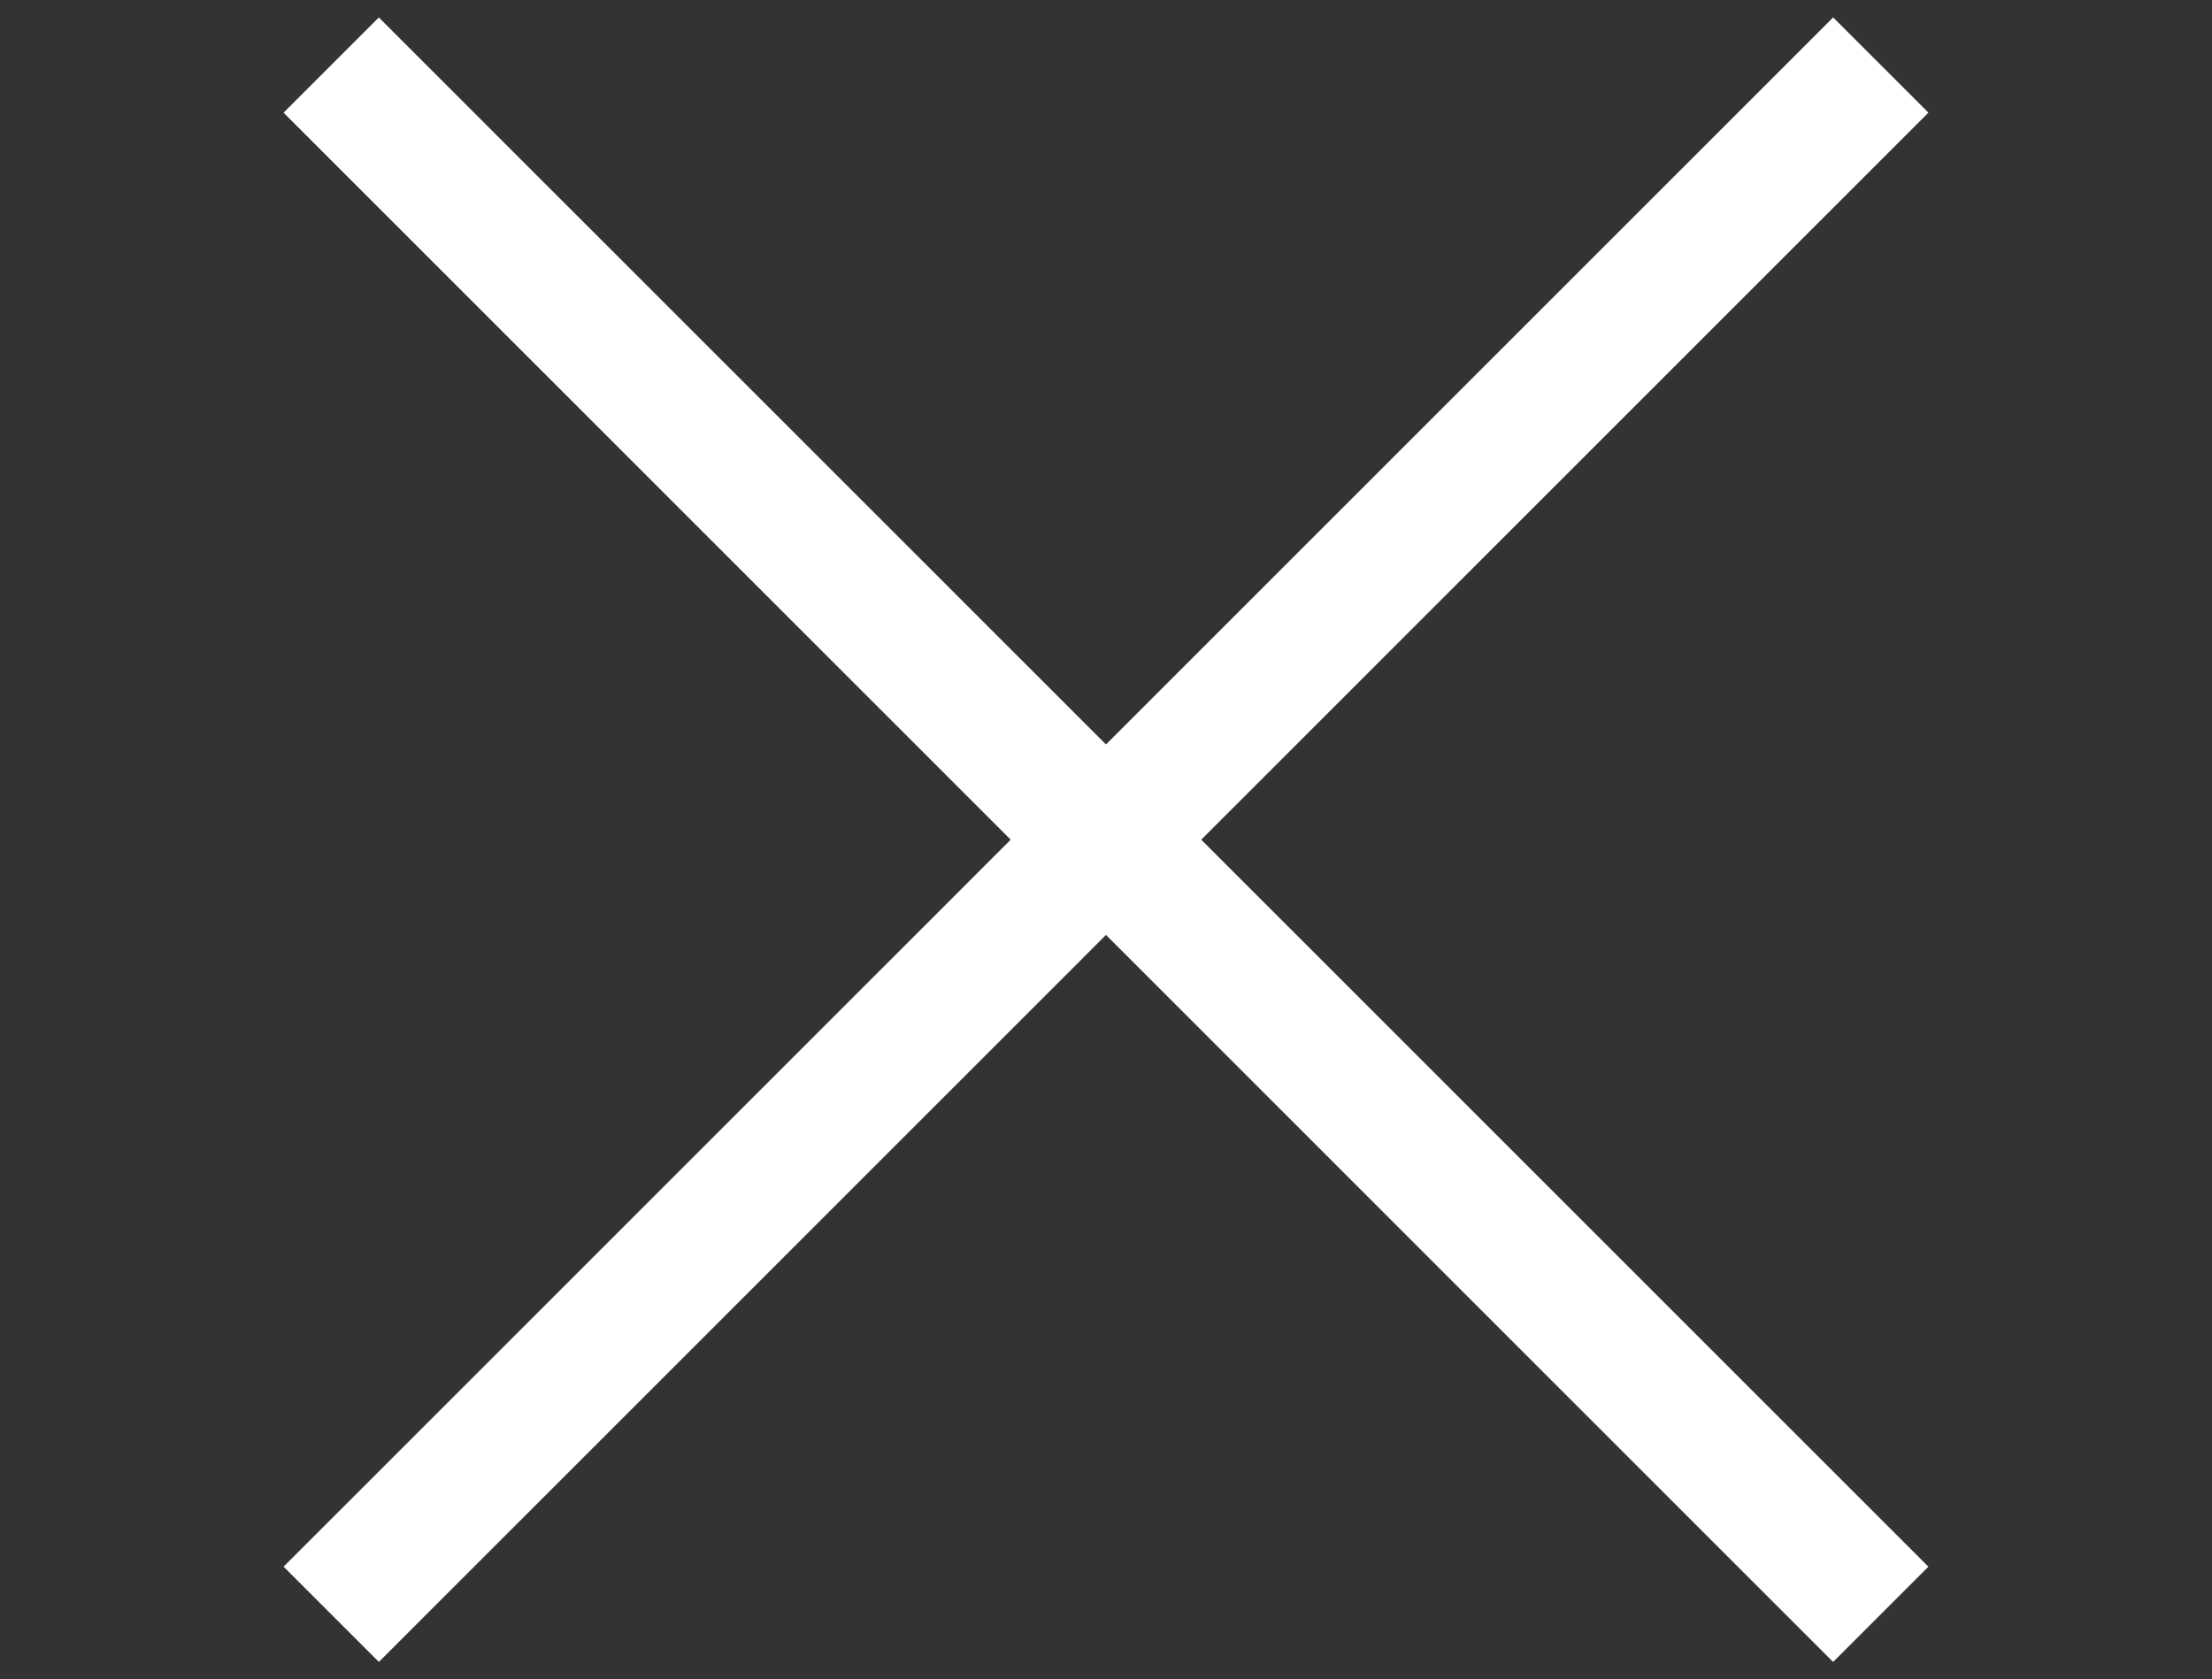
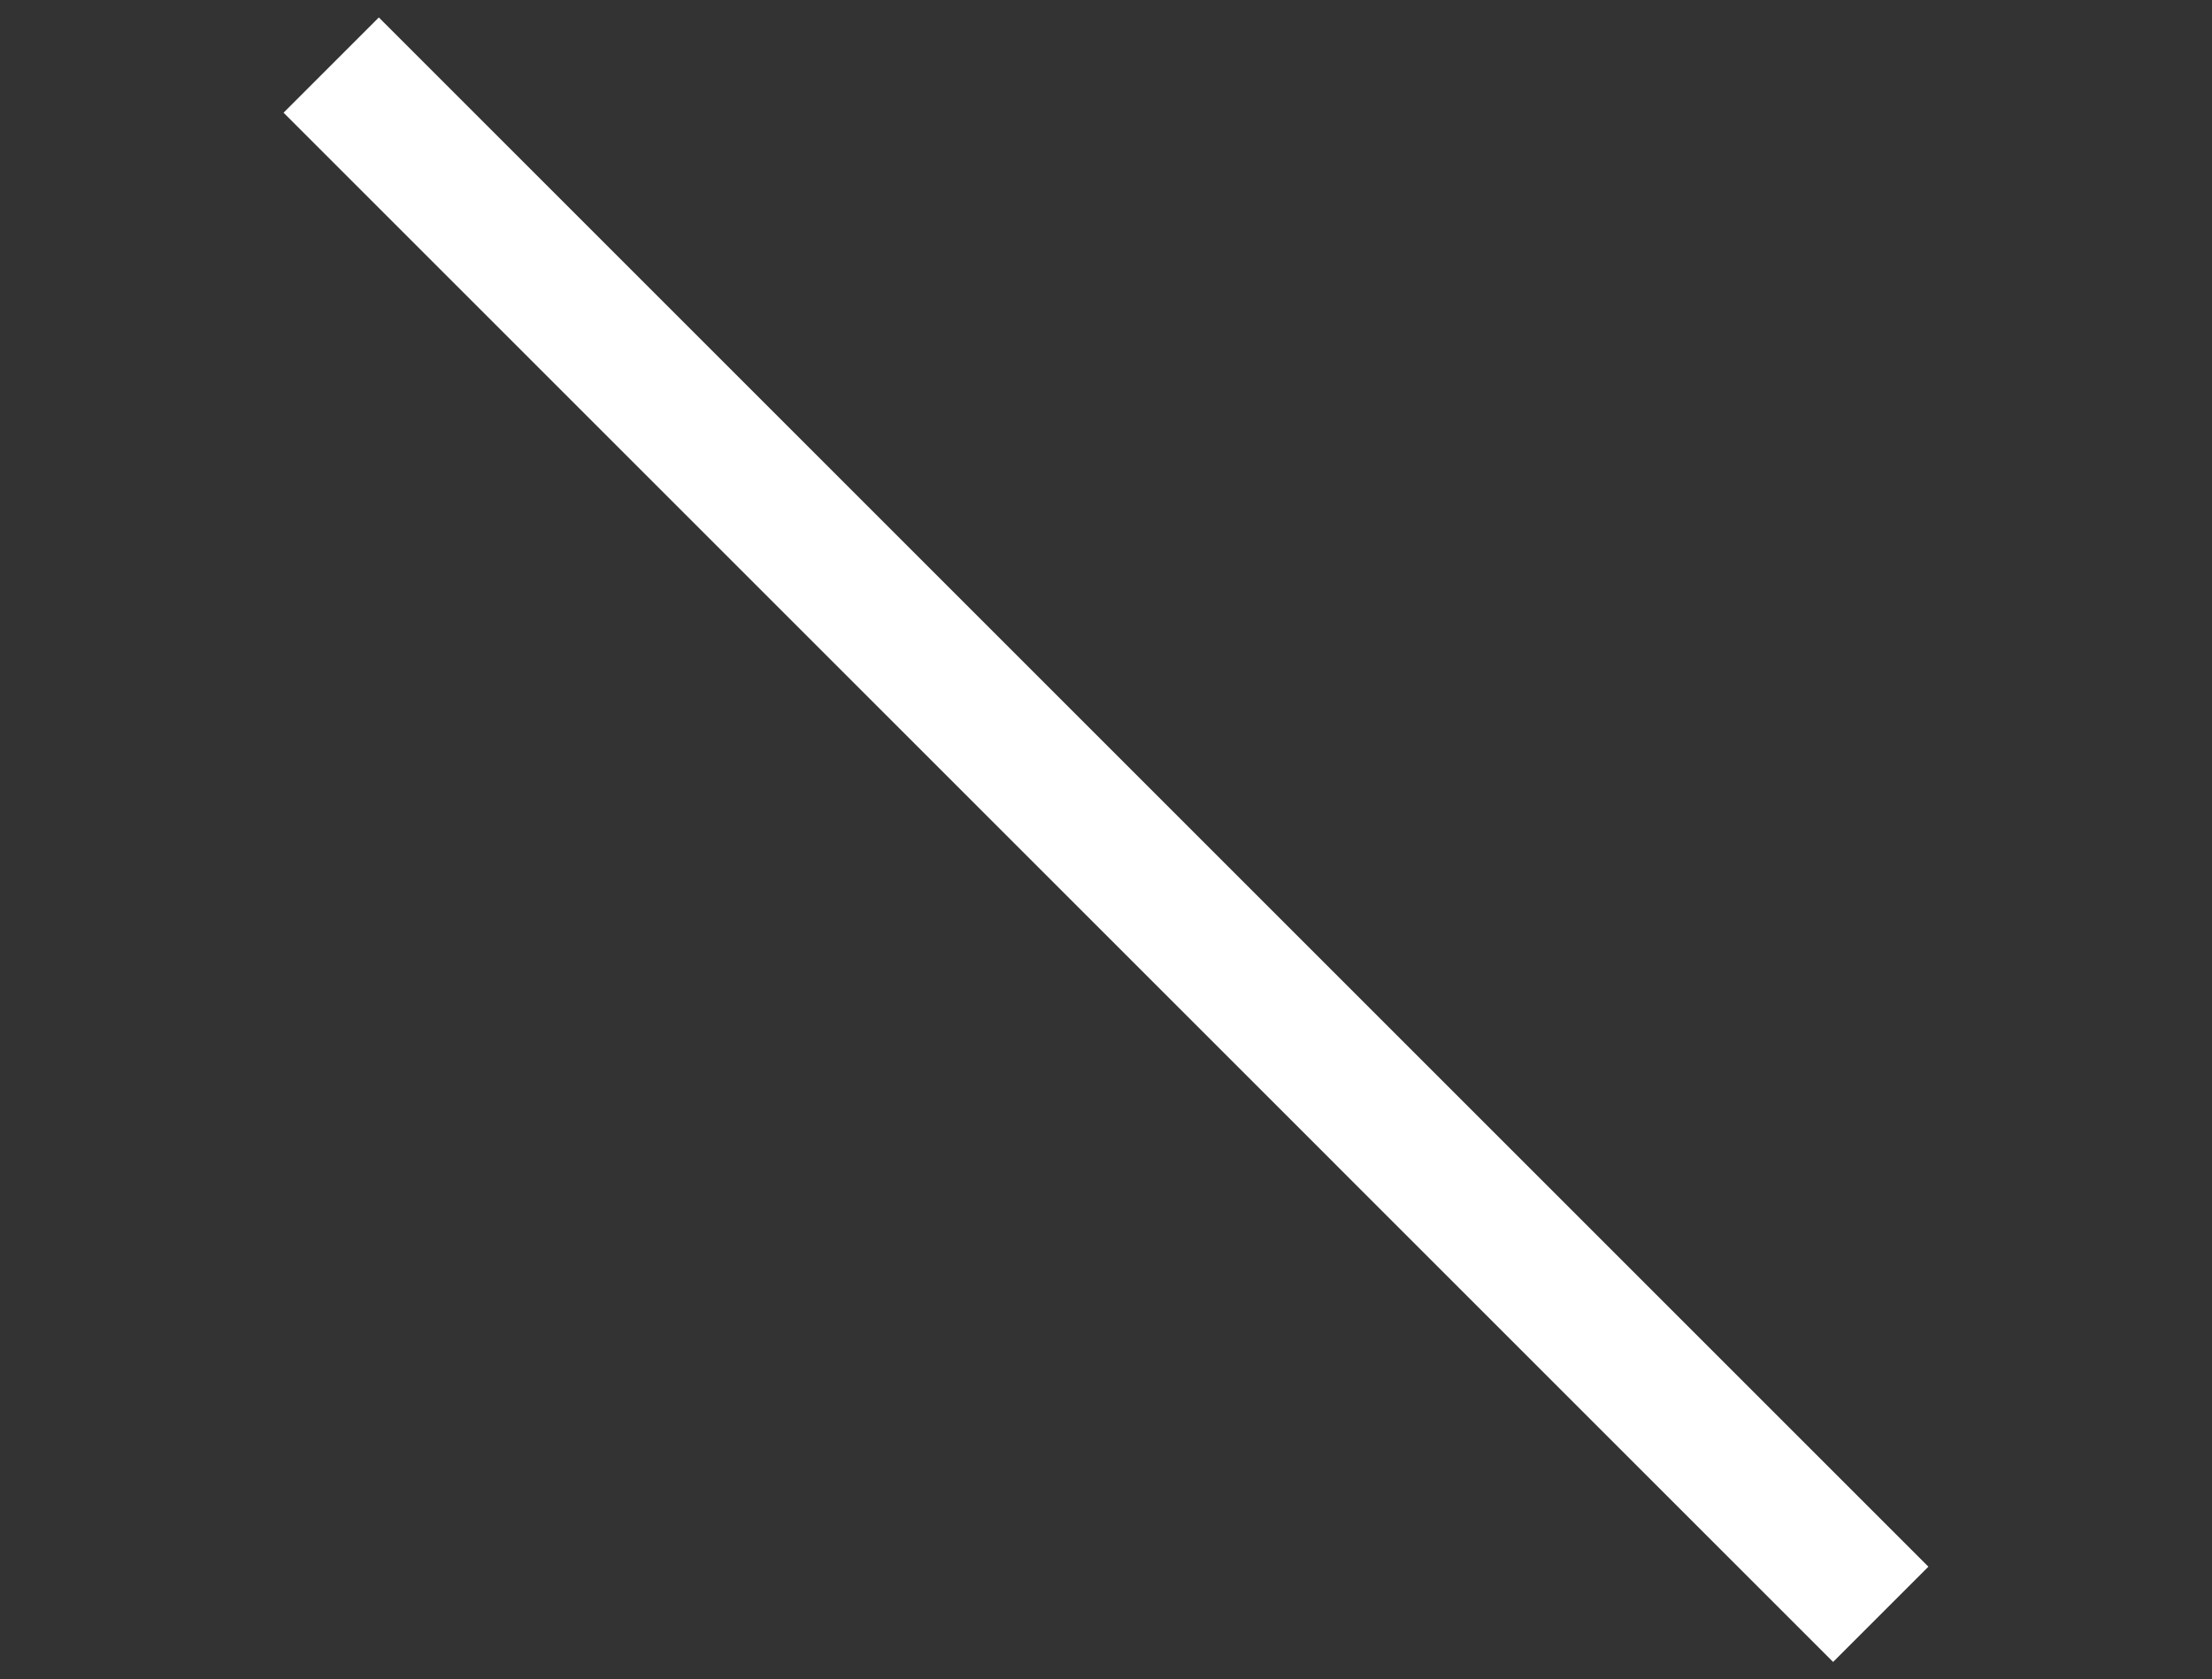
<svg xmlns="http://www.w3.org/2000/svg" width="32.833" height="24.932" viewBox="0 0 32.833 24.932">
  <rect x="0" y="0" width="32.833" height="24.932" fill="#333333" stroke="none" />
  <g id="Raggruppa_169" data-name="Raggruppa 169" transform="translate(-1366.165 -38.534)">
    <line id="Linea_4" data-name="Linea 4" x2="31.419" y2="8.419" transform="translate(1371.081 39.5) rotate(30)" fill="none" stroke="#fff" stroke-width="2" />
-     <line id="Linea_9" data-name="Linea 9" y1="8.419" x2="31.419" transform="translate(1366.872 55.209) rotate(-30)" fill="none" stroke="#fff" stroke-width="2" />
  </g>
</svg>